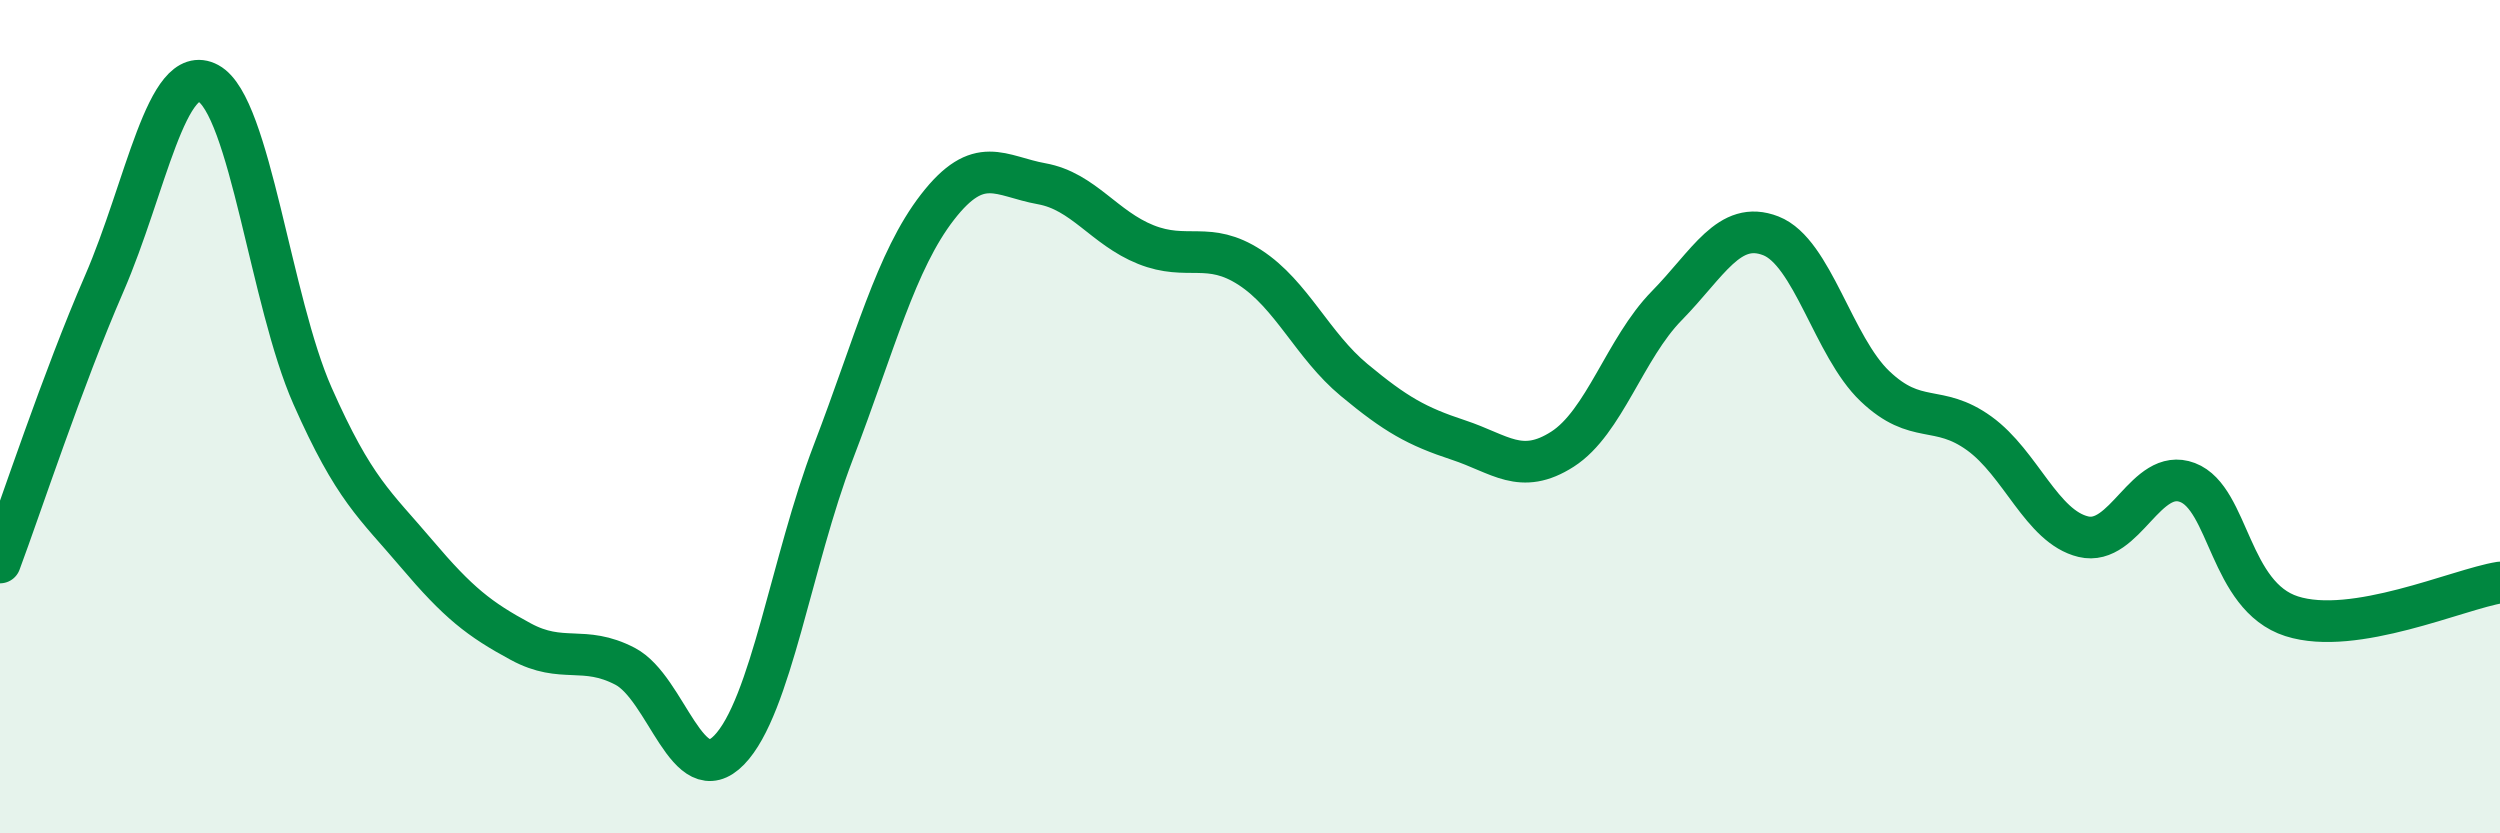
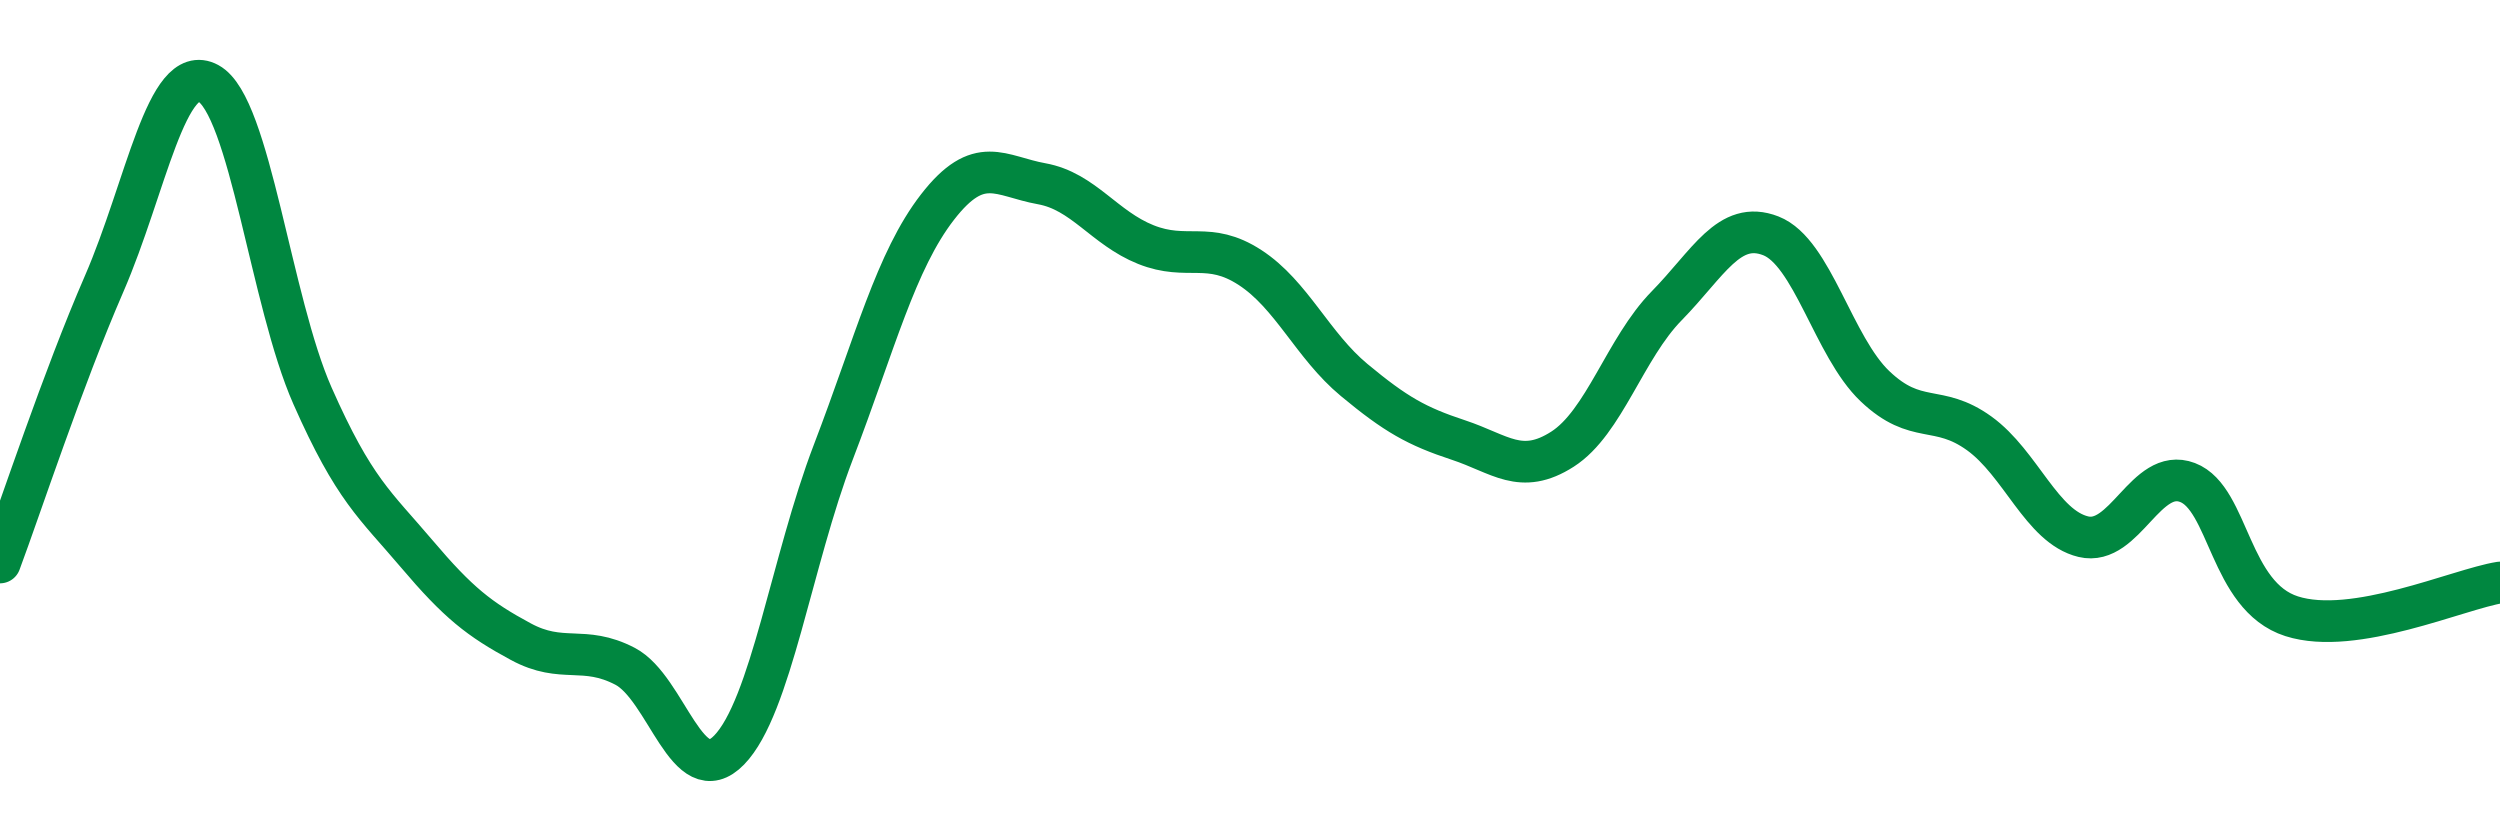
<svg xmlns="http://www.w3.org/2000/svg" width="60" height="20" viewBox="0 0 60 20">
-   <path d="M 0,13.5 C 0.5,12.16 1.5,9.11 2.5,6.81 C 3.5,4.51 4,1.46 5,2 C 6,2.54 6.5,7.24 7.5,9.5 C 8.5,11.76 9,12.11 10,13.29 C 11,14.47 11.5,14.86 12.5,15.4 C 13.5,15.94 14,15.47 15,15.99 C 16,16.51 16.5,19.03 17.5,18 C 18.5,16.97 19,13.46 20,10.85 C 21,8.24 21.5,6.26 22.5,4.97 C 23.5,3.68 24,4.23 25,4.41 C 26,4.59 26.5,5.47 27.5,5.87 C 28.5,6.27 29,5.77 30,6.42 C 31,7.07 31.5,8.29 32.5,9.12 C 33.5,9.95 34,10.23 35,10.56 C 36,10.89 36.5,11.42 37.5,10.78 C 38.5,10.14 39,8.36 40,7.34 C 41,6.32 41.5,5.27 42.5,5.66 C 43.5,6.05 44,8.32 45,9.27 C 46,10.22 46.5,9.68 47.5,10.4 C 48.5,11.12 49,12.64 50,12.88 C 51,13.12 51.5,11.2 52.5,11.58 C 53.5,11.96 53.5,14.31 55,14.79 C 56.5,15.27 59,14.14 60,13.98L60 20L0 20Z" fill="#008740" opacity="0.1" stroke-linecap="round" stroke-linejoin="round" />
  <path d="M 0,13.5 C 0.5,12.16 1.5,9.11 2.5,6.81 C 3.5,4.51 4,1.46 5,2 C 6,2.54 6.5,7.24 7.5,9.5 C 8.5,11.76 9,12.11 10,13.29 C 11,14.47 11.5,14.86 12.5,15.4 C 13.5,15.94 14,15.47 15,15.99 C 16,16.51 16.5,19.03 17.5,18 C 18.5,16.97 19,13.46 20,10.85 C 21,8.24 21.5,6.26 22.5,4.97 C 23.5,3.68 24,4.23 25,4.41 C 26,4.59 26.5,5.47 27.5,5.87 C 28.5,6.27 29,5.77 30,6.42 C 31,7.07 31.5,8.29 32.5,9.12 C 33.5,9.95 34,10.23 35,10.56 C 36,10.89 36.5,11.42 37.5,10.78 C 38.5,10.14 39,8.36 40,7.34 C 41,6.32 41.5,5.27 42.5,5.66 C 43.5,6.05 44,8.32 45,9.27 C 46,10.22 46.5,9.68 47.5,10.4 C 48.5,11.12 49,12.64 50,12.88 C 51,13.12 51.5,11.2 52.5,11.58 C 53.5,11.96 53.5,14.31 55,14.79 C 56.5,15.27 59,14.14 60,13.98" stroke="#008740" stroke-width="1" fill="none" stroke-linecap="round" stroke-linejoin="round" />
</svg>